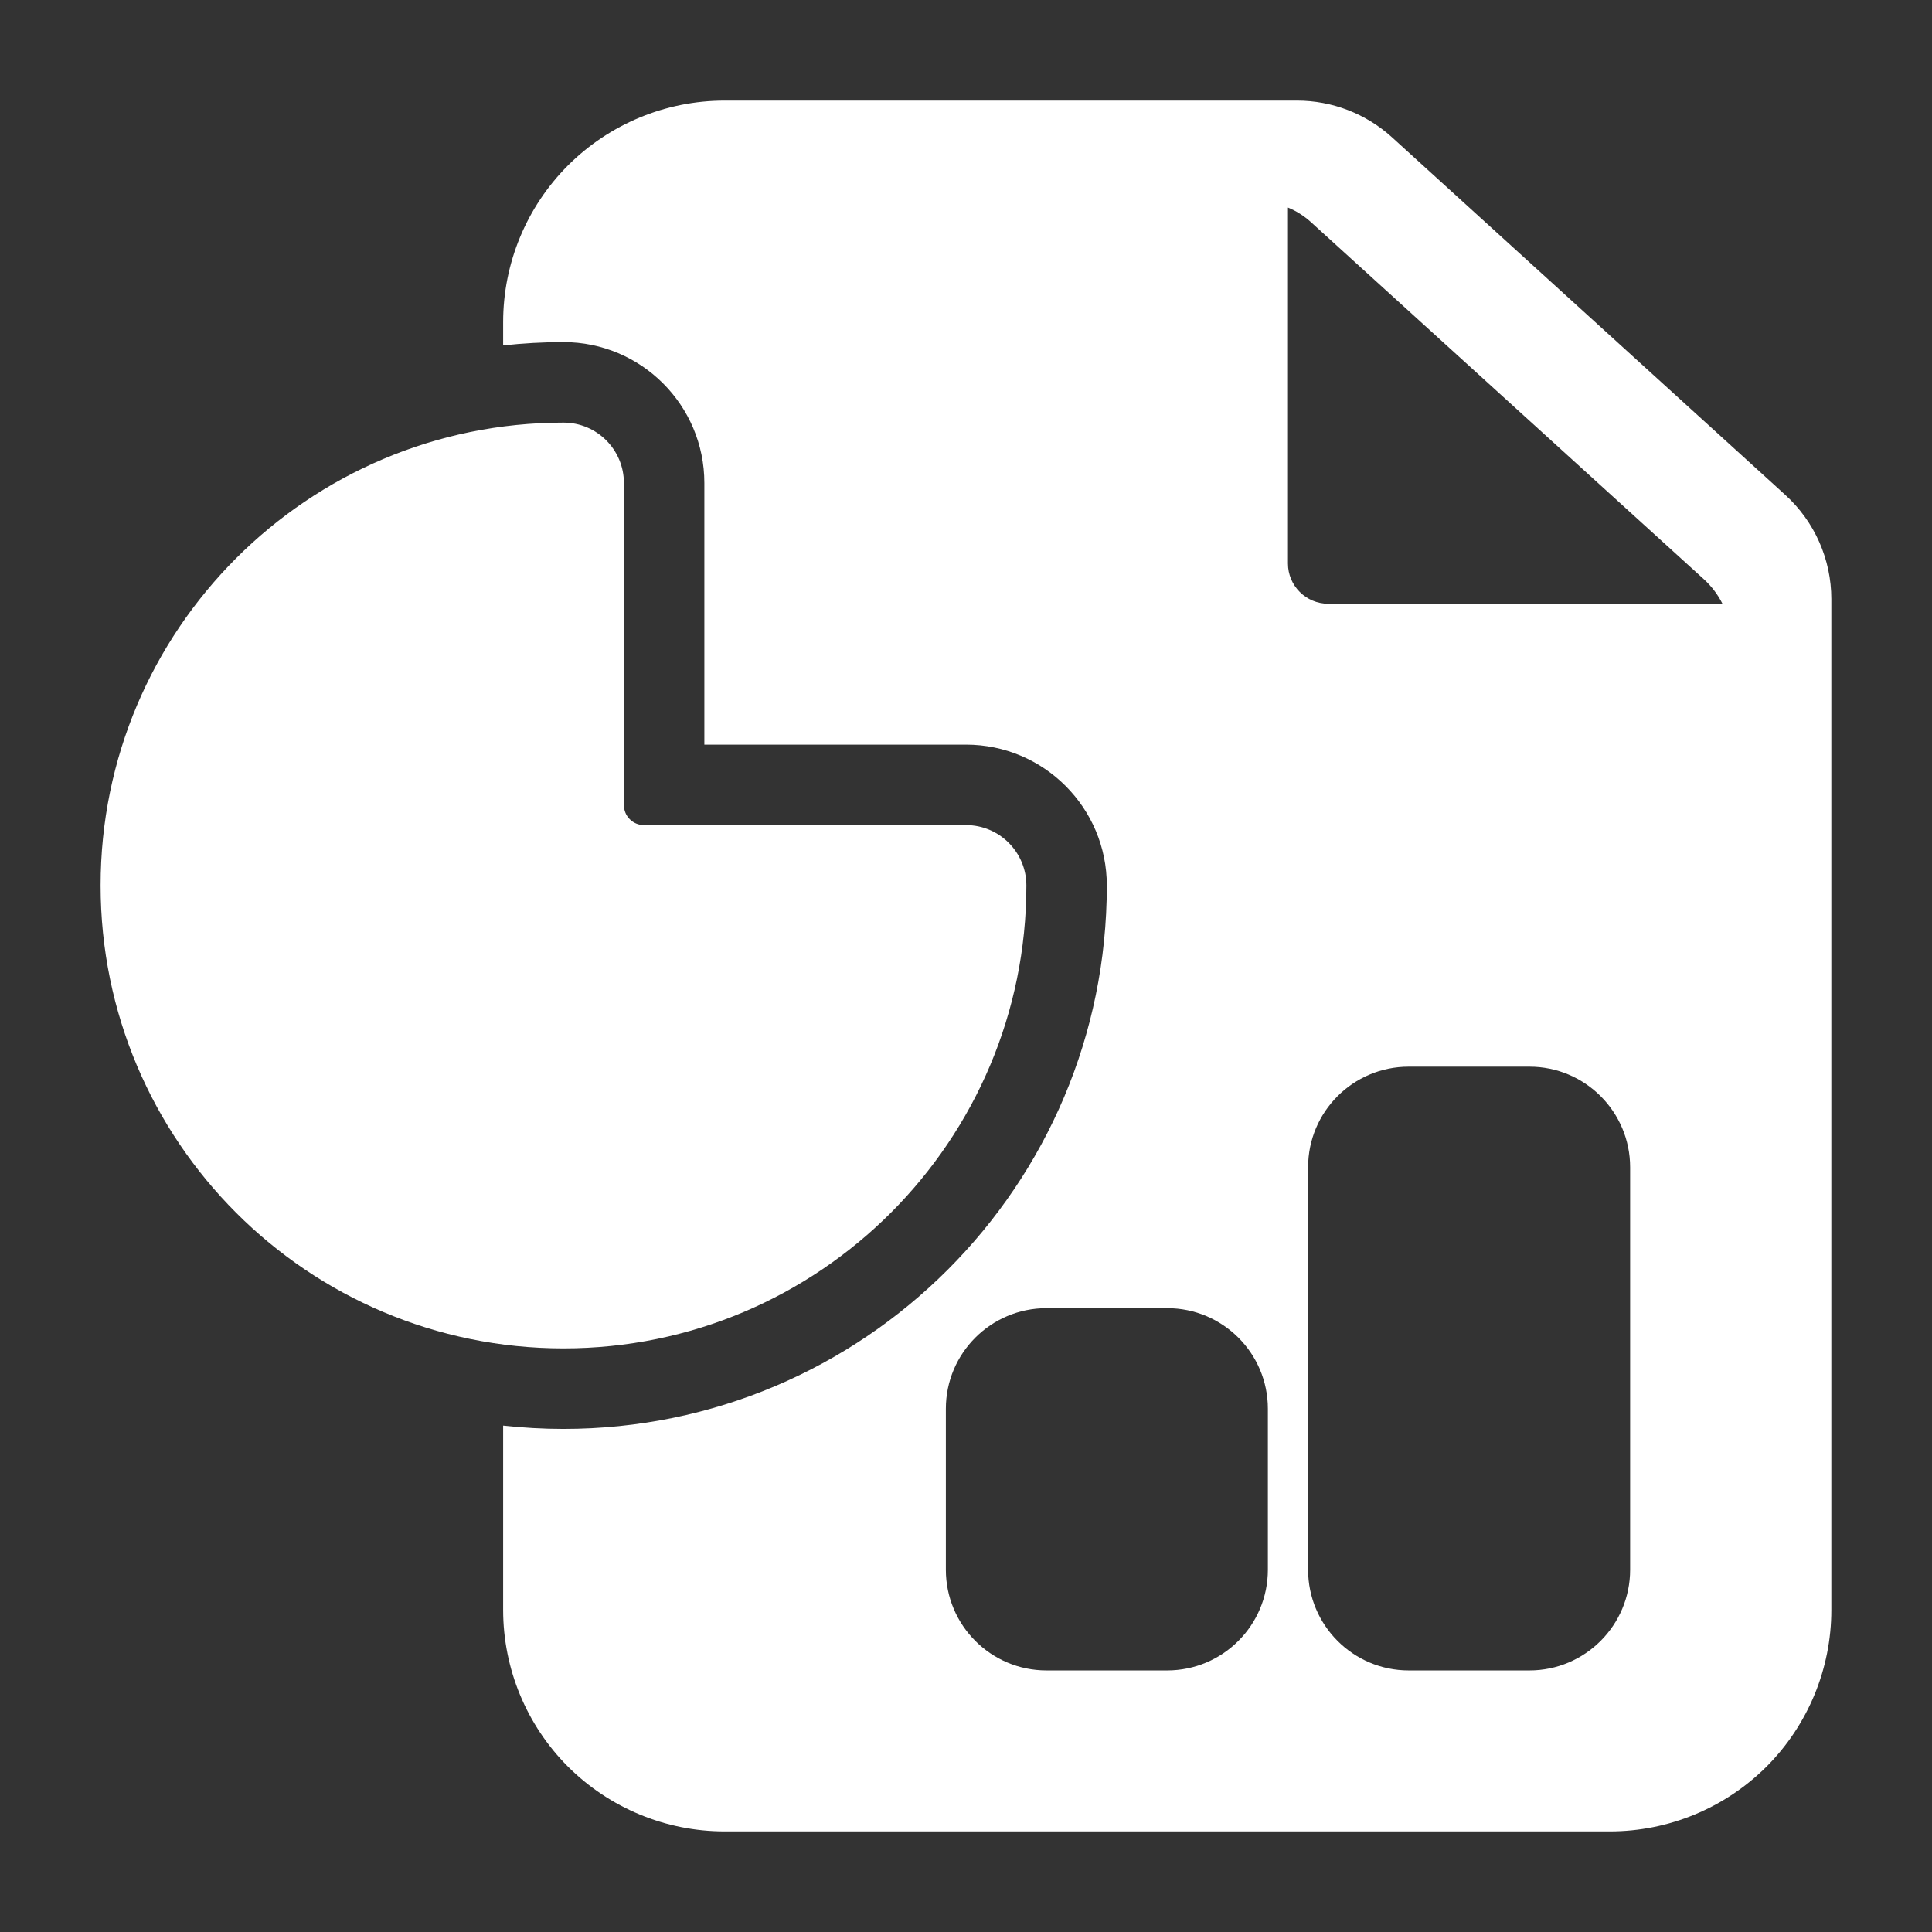
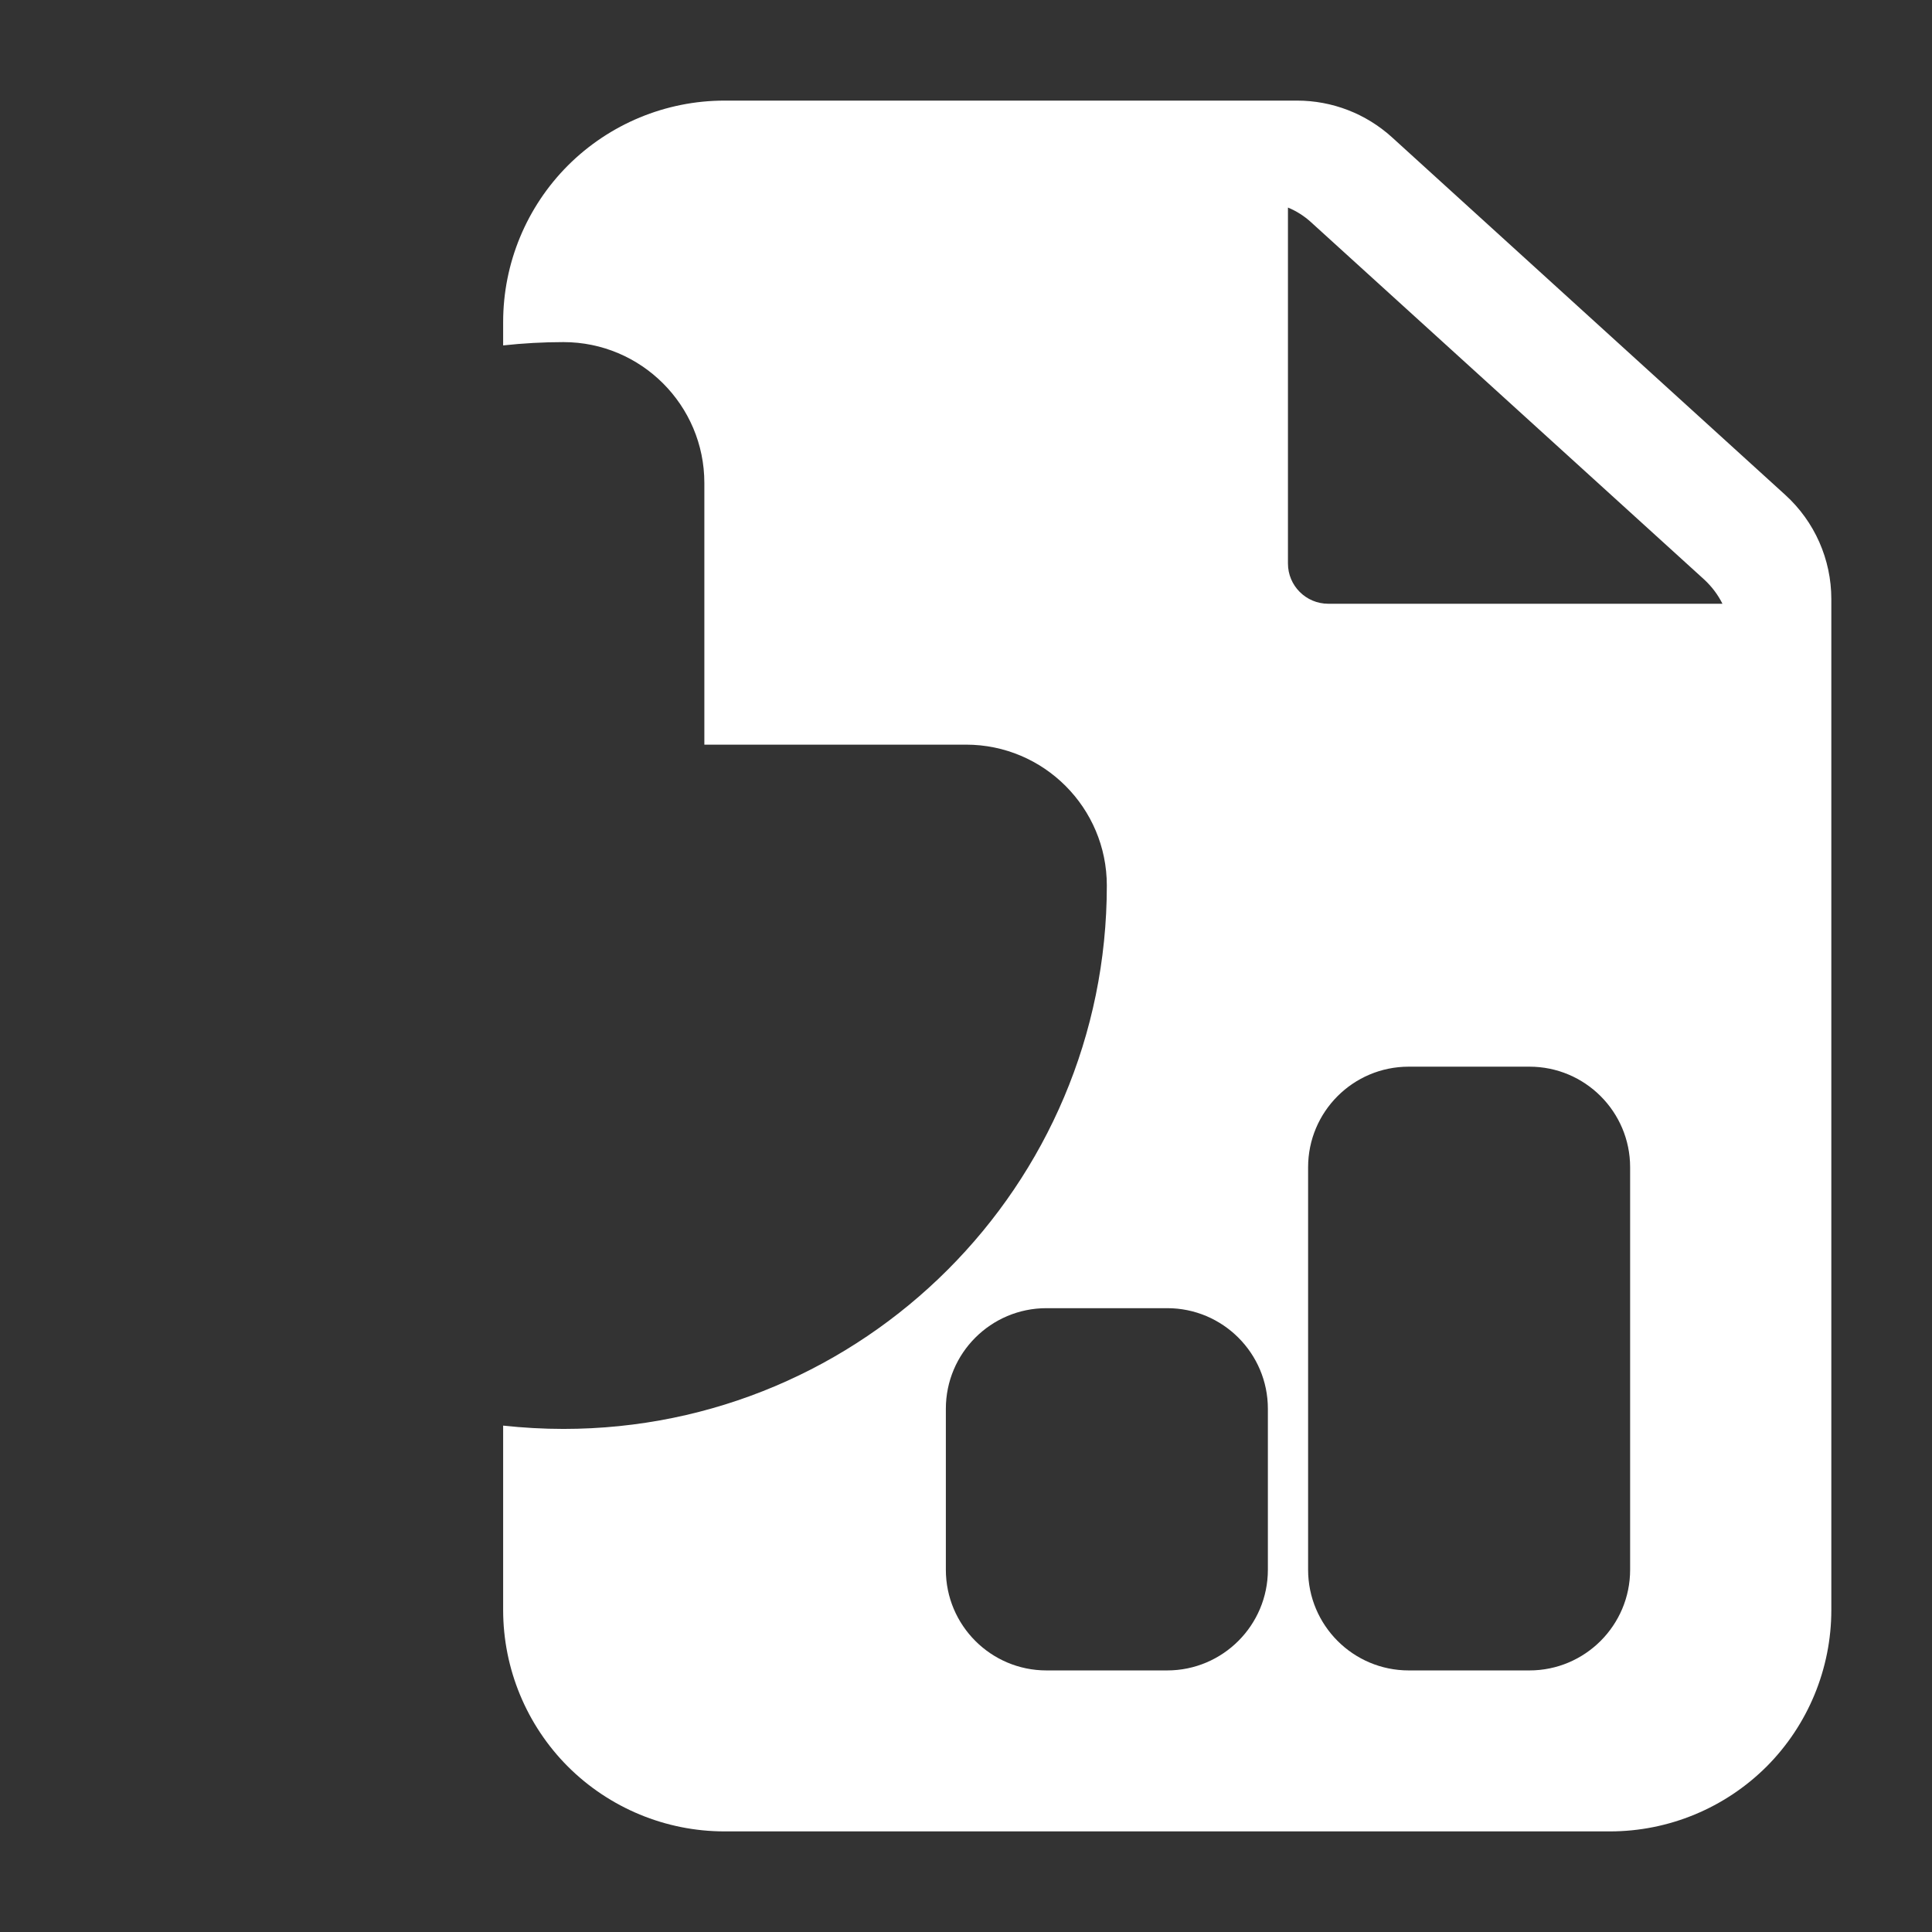
<svg xmlns="http://www.w3.org/2000/svg" width="28" height="28" viewBox="0 0 28 28" fill="none">
  <rect x="0" y="0" width="28" height="28" fill="#333333" stroke="none" />
-   <path fill-rule="evenodd" clip-rule="evenodd" d="M9.333 11.958C9.256 11.958 9.182 11.928 9.127 11.873C9.072 11.818 9.042 11.744 9.042 11.667V7C9.042 6.517 8.65 6.125 8.167 6.125C4.461 6.125 1.458 9.129 1.458 12.833C1.458 16.538 4.461 19.542 8.167 19.542C11.872 19.542 14.875 16.538 14.875 12.833C14.875 12.35 14.483 11.958 14 11.958H9.333Z" fill="white" />
  <path fill-rule="evenodd" clip-rule="evenodd" d="M7.292 5.006C7.579 4.975 7.87 4.958 8.166 4.958C9.293 4.958 10.208 5.873 10.208 7V10.792H14C15.127 10.792 16.041 11.707 16.041 12.834C16.041 17.182 12.517 20.709 8.166 20.709C7.87 20.709 7.579 20.692 7.292 20.661V23.334C7.292 24.184 7.63 25.001 8.231 25.603C8.833 26.203 9.649 26.542 10.5 26.542H23.333C24.184 26.542 25 26.203 25.602 25.603C26.203 25.001 26.541 24.184 26.541 23.334V8.682C26.541 8.107 26.299 7.559 25.873 7.172C24.717 6.12 21.262 2.981 20.173 1.989C19.796 1.647 19.307 1.458 18.798 1.458C17.419 1.458 13.19 1.458 10.5 1.458C9.649 1.458 8.833 1.797 8.231 2.398C7.63 3 7.292 3.816 7.292 4.667V5.006ZM18.375 20.417C18.375 19.612 17.721 18.959 16.916 18.959H15.166C14.361 18.959 13.708 19.612 13.708 20.417V22.75C13.708 23.555 14.361 24.209 15.166 24.209H16.916C17.721 24.209 18.375 23.555 18.375 22.75V20.417ZM23.625 16.917C23.625 16.112 22.971 15.459 22.166 15.459H20.416C19.611 15.459 18.958 16.112 18.958 16.917V22.75C18.958 23.555 19.611 24.209 20.416 24.209H22.166C22.971 24.209 23.625 23.555 23.625 22.75V16.917ZM18.666 3.008C18.788 3.058 18.901 3.13 19 3.22C20.091 4.212 23.544 7.351 24.702 8.402C24.81 8.503 24.899 8.621 24.963 8.75H19.25C18.928 8.75 18.666 8.489 18.666 8.167V3.008Z" fill="white" />
</svg>